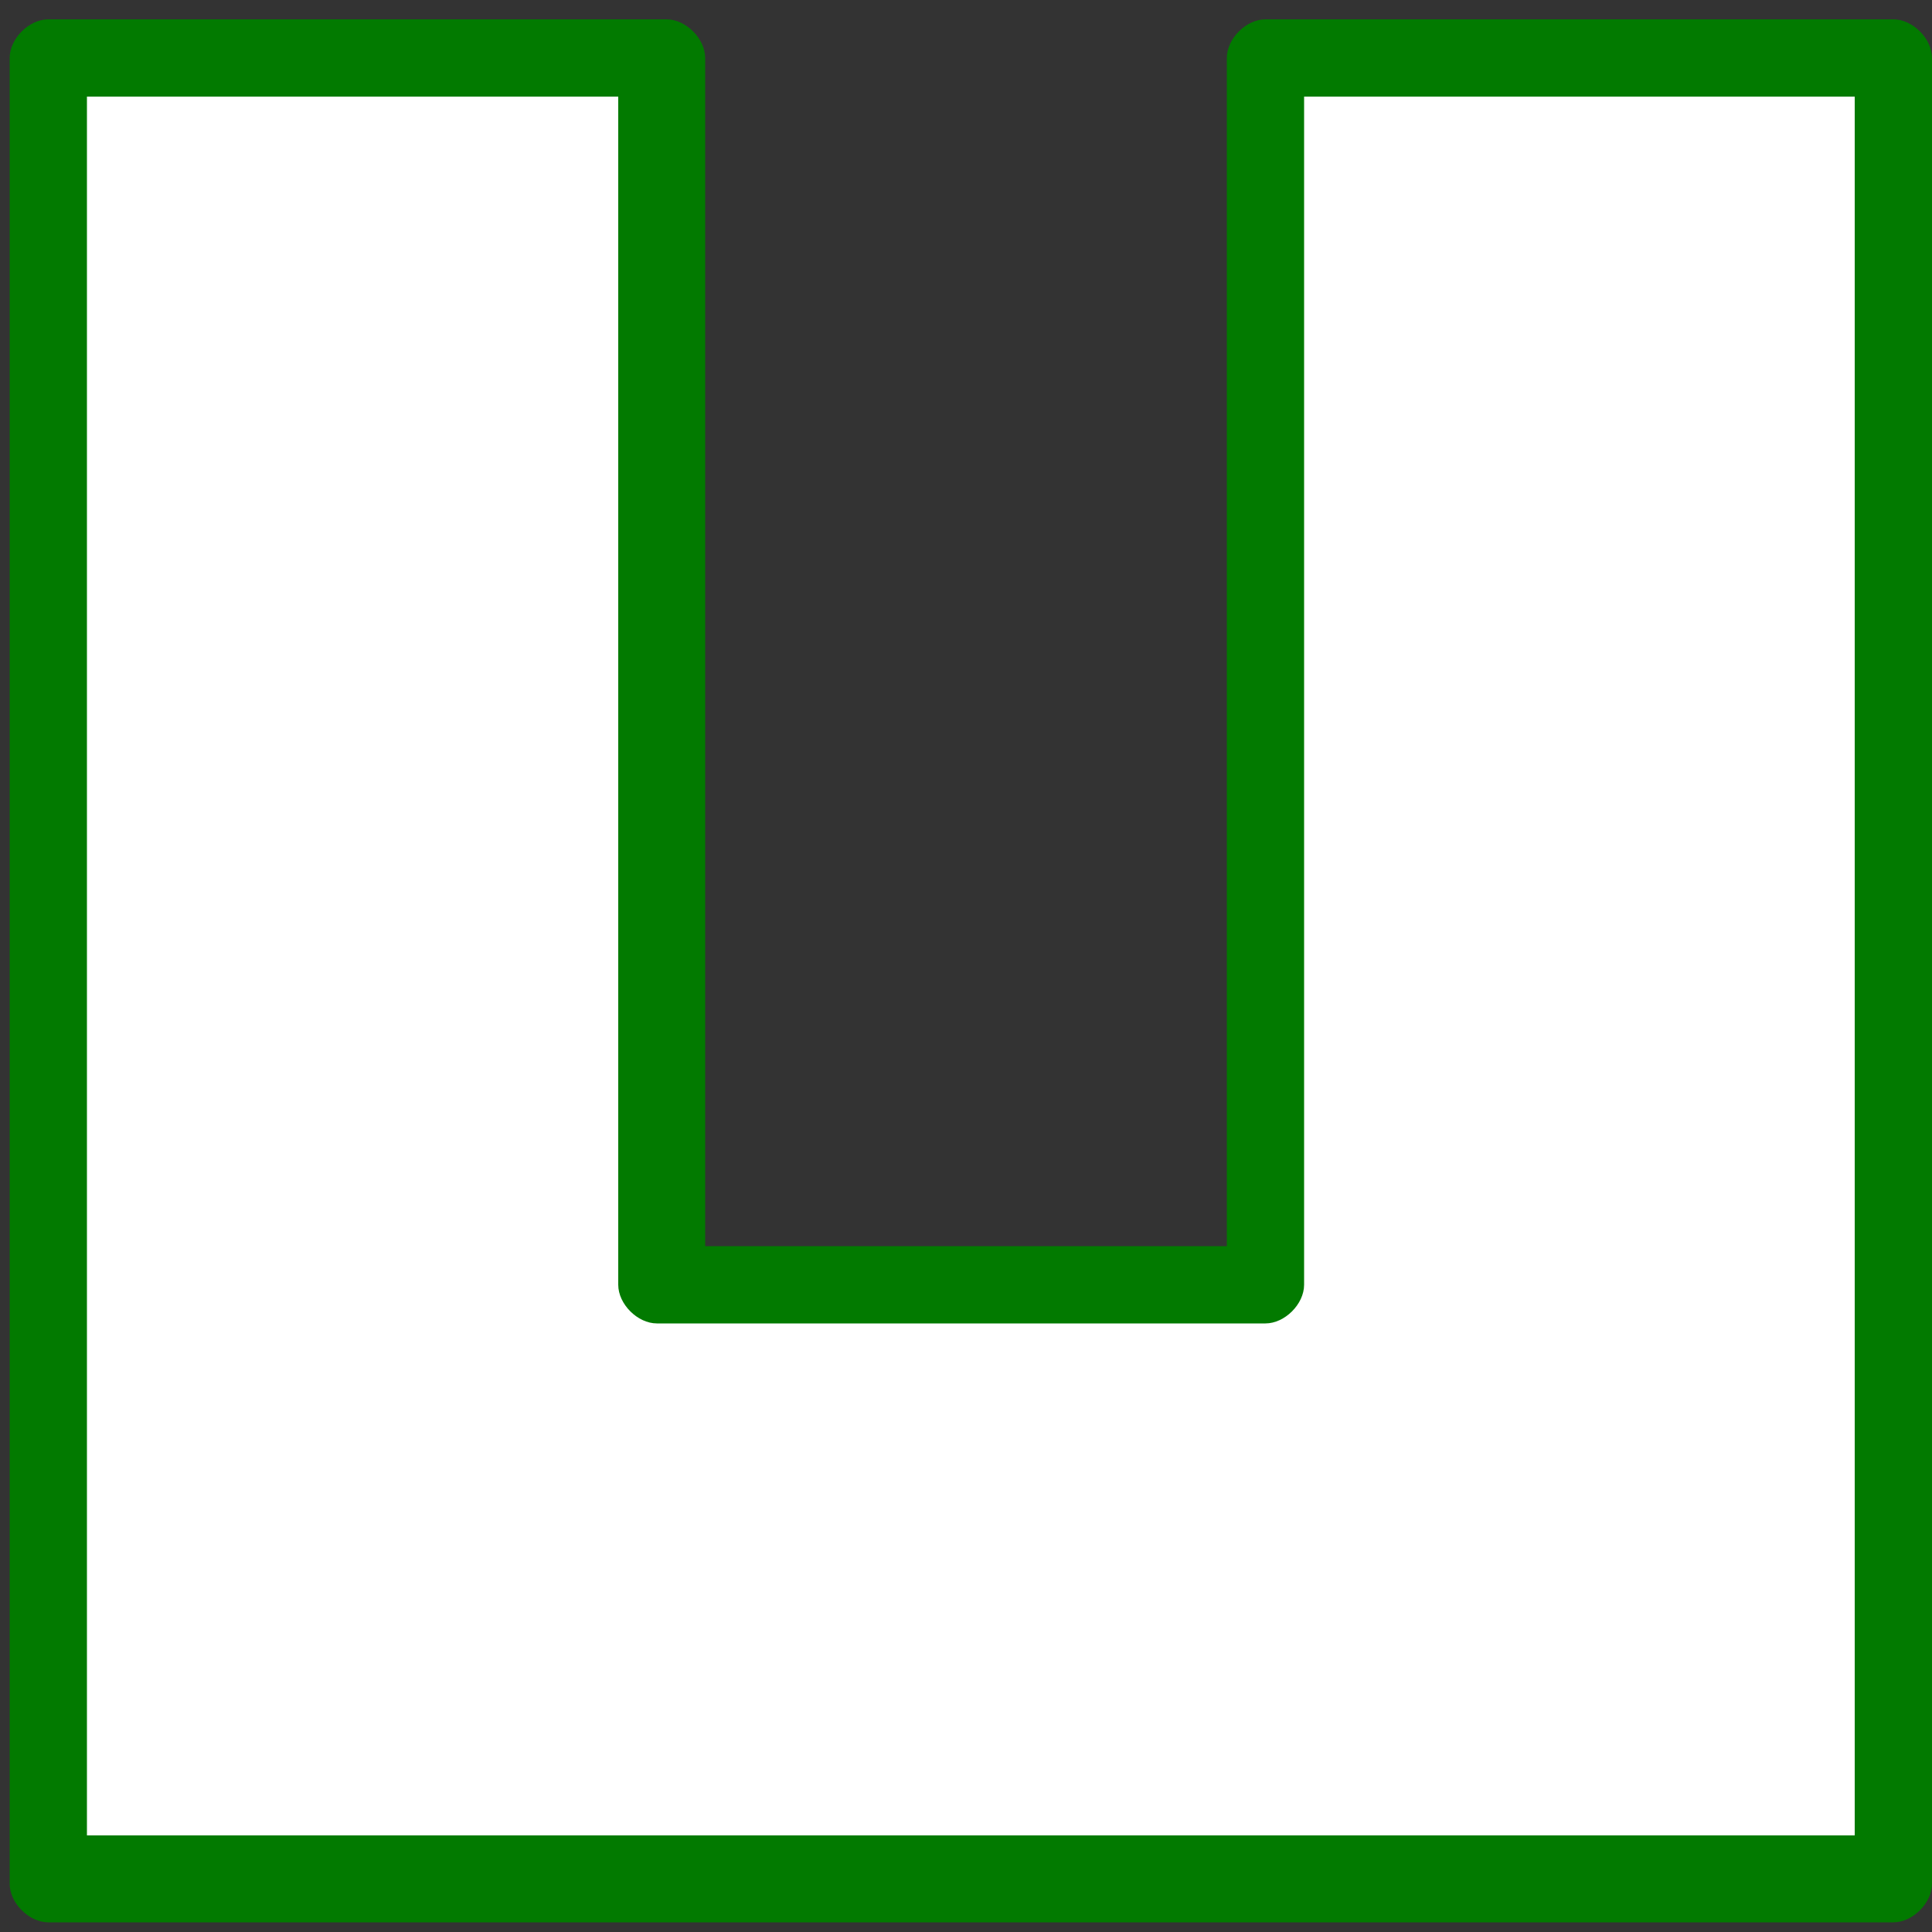
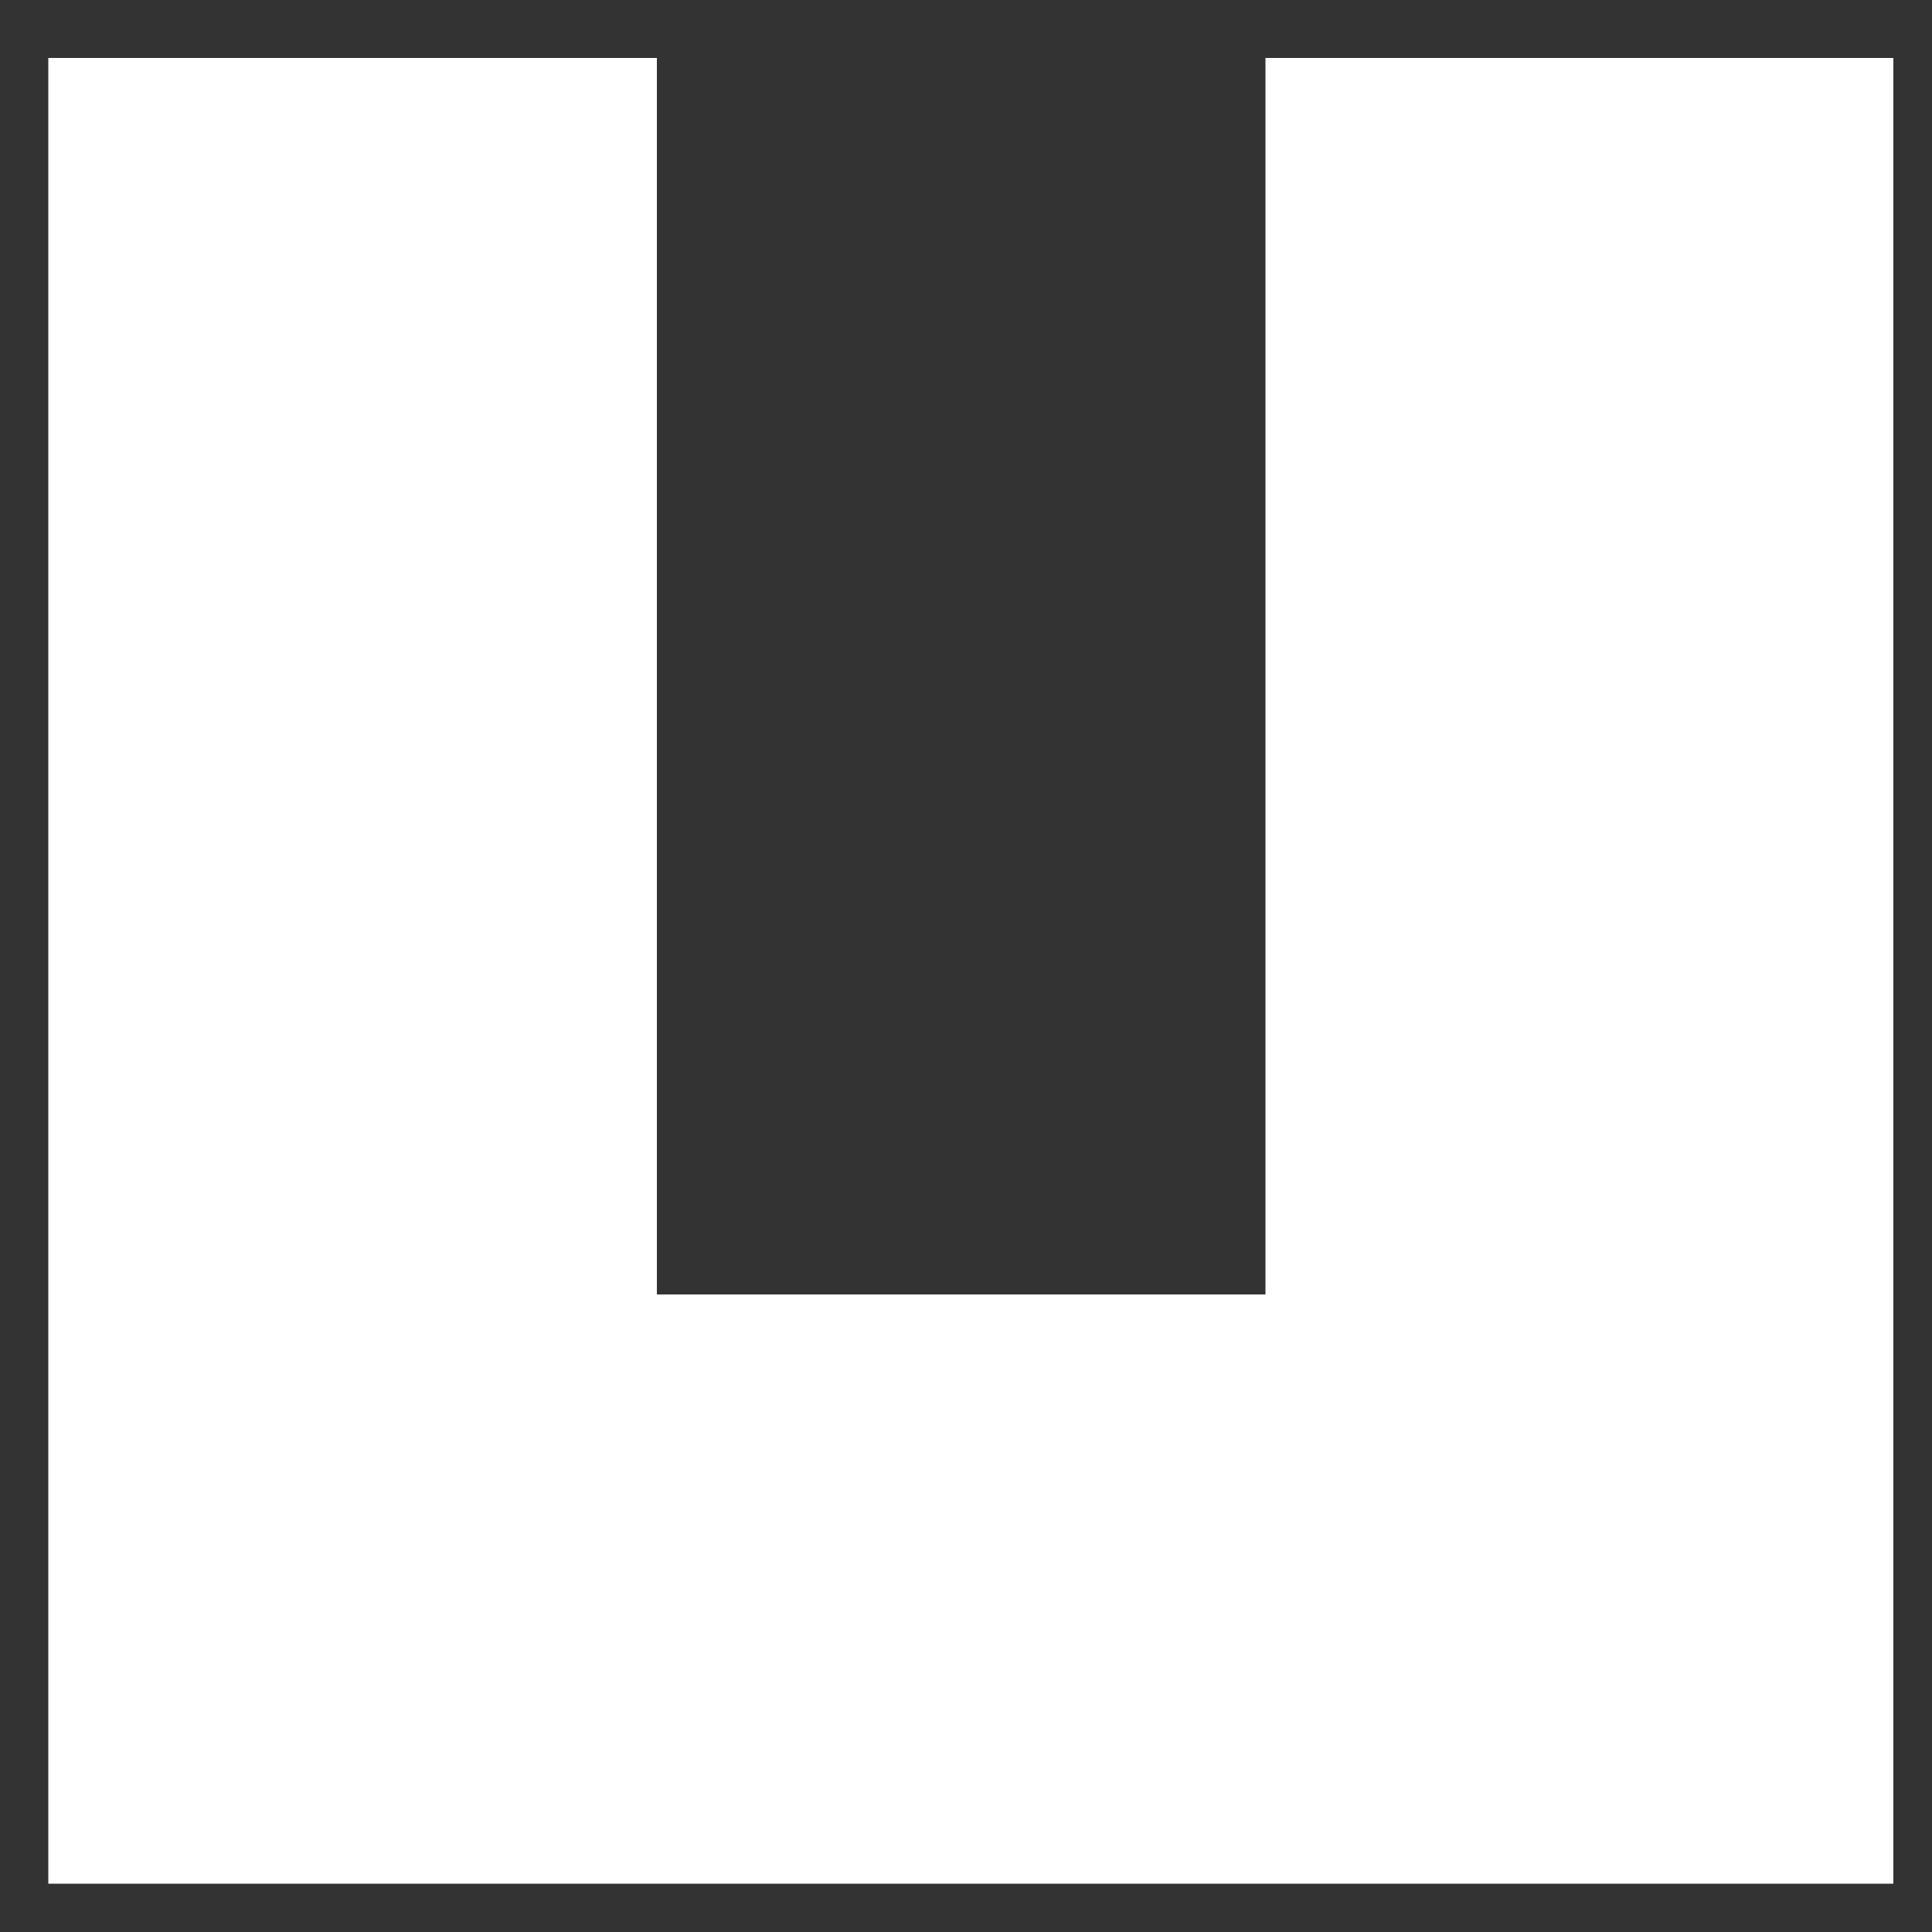
<svg xmlns="http://www.w3.org/2000/svg" version="1.1" id="Vrstva_1" x="0px" y="0px" viewBox="0 0 20 20" style="enable-background:new 0 0 20 20;" xml:space="preserve">
  <rect x="0" y="0" width="20" height="20" fill="#333333" stroke="none" />
  <style type="text/css">
	.st0{fill:#FFFFFF;}
	.st1{fill:#027A00;}
</style>
  <g>
    <polygon class="st0" points="13.1,0.6 13.1,13.4 6.8,13.4 6.8,0.6 0.5,0.6 0.5,19.5 19.6,19.5 19.6,0.6  " />
-     <path class="st1" d="M19.6,19.9H0.5c-0.2,0-0.4-0.2-0.4-0.4V0.6c0-0.2,0.2-0.4,0.4-0.4h6.4c0.2,0,0.4,0.2,0.4,0.4v12.3h5.4V0.6   c0-0.2,0.2-0.4,0.4-0.4h6.5c0.2,0,0.4,0.2,0.4,0.4v18.9C20,19.7,19.8,19.9,19.6,19.9z M0.9,19h18.3V1h-5.7v12.3   c0,0.2-0.2,0.4-0.4,0.4H6.8c-0.2,0-0.4-0.2-0.4-0.4V1H0.9V19z" />
  </g>
</svg>